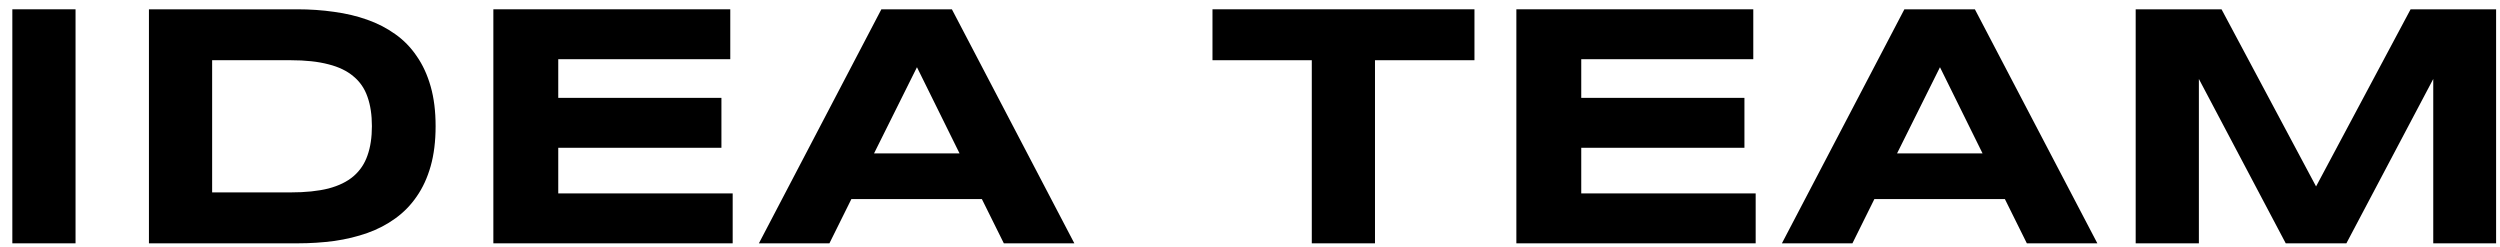
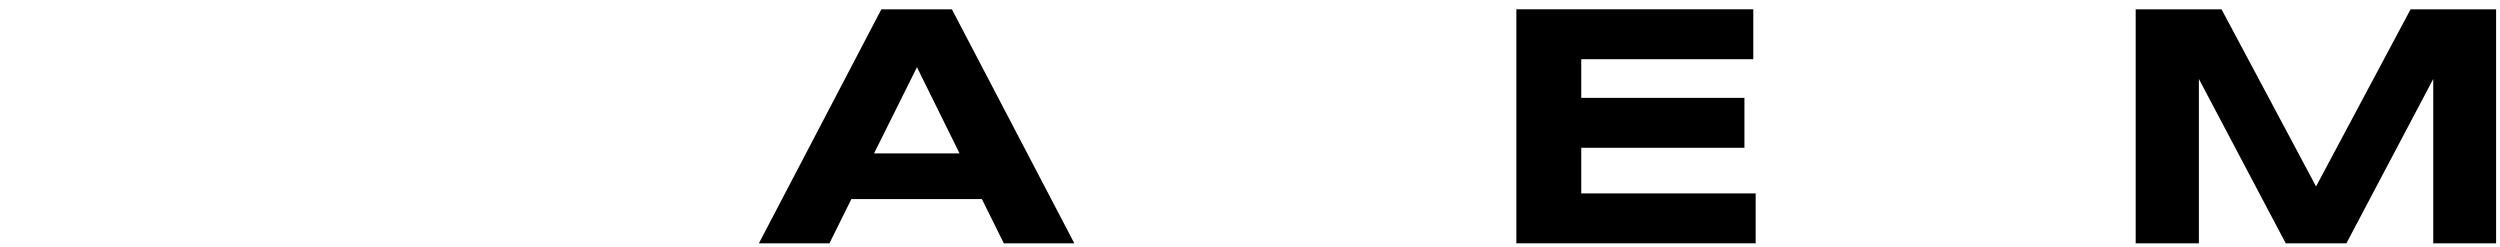
<svg xmlns="http://www.w3.org/2000/svg" width="172" height="17" viewBox="0 0 172 17" fill="none">
-   <path d="M0.849 16.741V0.64H5.197V16.741H0.849Z" fill="black" />
-   <path d="M29.97 8.679C29.97 9.71 29.857 10.628 29.63 11.432C29.404 12.229 29.083 12.925 28.669 13.518C28.263 14.112 27.771 14.616 27.193 15.03C26.622 15.444 25.986 15.776 25.283 16.026C24.579 16.276 23.822 16.46 23.009 16.577C22.197 16.686 21.349 16.741 20.466 16.741H10.247V0.64H20.443C21.326 0.64 22.173 0.698 22.986 0.815C23.798 0.925 24.556 1.104 25.259 1.354C25.97 1.604 26.615 1.936 27.193 2.35C27.771 2.757 28.263 3.261 28.669 3.862C29.083 4.456 29.404 5.151 29.63 5.948C29.857 6.745 29.97 7.655 29.97 8.679ZM25.587 8.679C25.587 7.905 25.486 7.233 25.283 6.663C25.087 6.093 24.767 5.624 24.322 5.257C23.884 4.882 23.31 4.604 22.599 4.425C21.888 4.237 21.021 4.143 19.997 4.143H14.595V13.237H19.997C21.021 13.237 21.888 13.147 22.599 12.968C23.31 12.78 23.884 12.499 24.322 12.124C24.767 11.741 25.087 11.264 25.283 10.694C25.486 10.124 25.587 9.452 25.587 8.679Z" fill="black" />
-   <path d="M33.943 16.741V0.64H50.243V4.073H38.408V6.733H49.634V10.167H38.408V13.307H50.408V16.741H33.943Z" fill="black" />
  <path d="M67.552 13.694H58.576L57.064 16.741H52.212L60.638 0.64H65.49L73.915 16.741H69.064L67.552 13.694ZM60.134 10.554H66.017L63.087 4.624L60.134 10.554Z" fill="black" />
-   <path d="M94.599 4.143V16.741H90.251V4.143H83.419V0.64H101.443V4.143H94.599Z" fill="black" />
  <path d="M104.326 16.741V0.64H120.626V4.073H108.79V6.733H120.017V10.167H108.79V13.307H120.79V16.741H104.326Z" fill="black" />
-   <path d="M137.935 13.694H128.958L127.447 16.741H122.595L131.021 0.64H135.872L144.298 16.741H139.447L137.935 13.694ZM130.517 10.554H136.4L133.47 4.624L130.517 10.554Z" fill="black" />
  <path d="M167.408 16.741V5.433L161.431 16.741H157.259L151.283 5.433V16.741H146.935V0.64H152.841L159.345 12.827L165.849 0.64H171.732V16.741H167.408Z" fill="black" />
</svg>